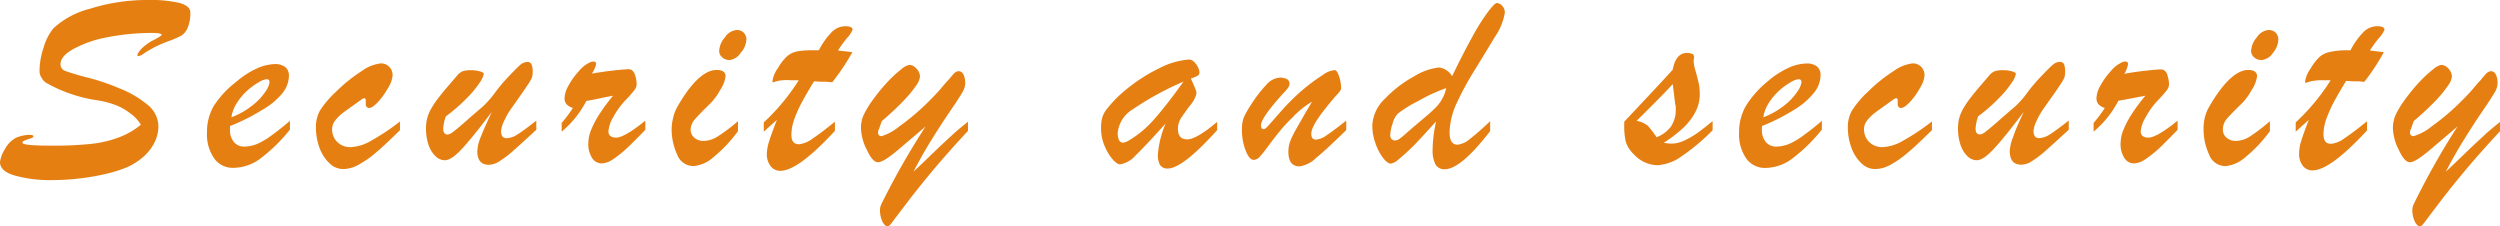
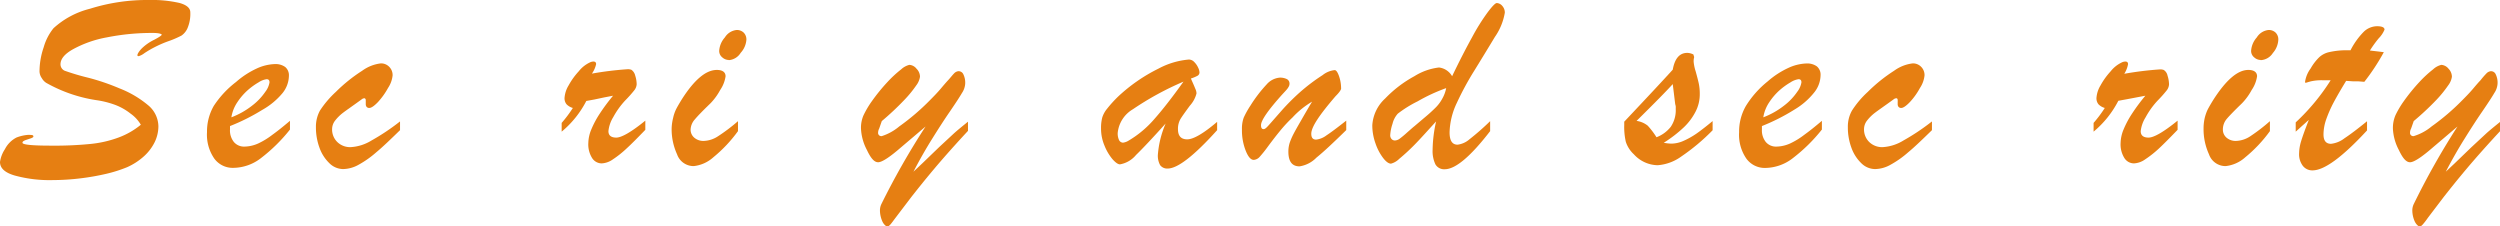
<svg xmlns="http://www.w3.org/2000/svg" width="285.98" height="25.86" viewBox="0 0 285.98 25.86">
  <defs>
    <style>.cls-1{fill:#e67f12;}</style>
  </defs>
  <g id="レイヤー_2" data-name="レイヤー 2">
    <g id="element">
      <path class="cls-1" d="M16.11,14.27A4.06,4.06,0,0,0,14.94,13,6.57,6.57,0,0,0,13.18,12a10.52,10.52,0,0,0-2-.52,16.74,16.74,0,0,1-5.89-2,1.51,1.51,0,0,1-.5-.53,1.41,1.41,0,0,1-.27-.78A8.61,8.61,0,0,1,5,5.4,6.08,6.08,0,0,1,6.12,3.23,9.65,9.65,0,0,1,10.29,1a21.87,21.87,0,0,1,6.77-1,14.07,14.07,0,0,1,3.48.34c.82.23,1.23.59,1.23,1.07a4.19,4.19,0,0,1-.32,1.81,2,2,0,0,1-.69.85,11.81,11.81,0,0,1-1.29.57,13,13,0,0,0-1.71.72,11.76,11.76,0,0,0-1.24.72,2,2,0,0,1-.64.34c-.11,0-.16,0-.16-.12s.18-.45.55-.81a5.42,5.42,0,0,1,1.37-.94c.57-.3.86-.5.86-.58s-.32-.2-.95-.2a26.34,26.34,0,0,0-5.35.51A12.72,12.72,0,0,0,8.34,5.64c-1,.56-1.42,1.14-1.42,1.72a.8.8,0,0,0,.59.77,26.89,26.89,0,0,0,2.58.76,25.31,25.31,0,0,1,3.58,1.22,11.66,11.66,0,0,1,3.36,2,3.2,3.2,0,0,1,1.09,2.35,4.22,4.22,0,0,1-.42,1.79,5.42,5.42,0,0,1-1.26,1.65,7.27,7.27,0,0,1-1.91,1.23,15.6,15.6,0,0,1-2.32.74,27.13,27.13,0,0,1-3,.53,26.42,26.42,0,0,1-3.12.2,15.08,15.08,0,0,1-4.4-.52C.55,19.75,0,19.23,0,18.53a3.57,3.57,0,0,1,.56-1.46,3.06,3.06,0,0,1,1.33-1.34,4.59,4.59,0,0,1,1.3-.3c.41,0,.62,0,.62.15a.12.12,0,0,1,0,.09l-.11.08-.13.06L3,16a1.29,1.29,0,0,0-.31.14.22.22,0,0,0-.12.19q0,.33,3.24.33a41.56,41.56,0,0,0,4.61-.2,12.84,12.84,0,0,0,3.17-.74A8.82,8.82,0,0,0,16.11,14.27Z" />
      <path class="cls-1" d="M26.31,14.42v.39a2.11,2.11,0,0,0,.45,1.44,1.52,1.52,0,0,0,1.19.52,4,4,0,0,0,1.59-.36,8.67,8.67,0,0,0,1.63-1q.81-.58,2-1.59v1a18.89,18.89,0,0,1-3.31,3.26A5.24,5.24,0,0,1,26.7,19.2a2.6,2.6,0,0,1-2.2-1.08,4.79,4.79,0,0,1-.82-3,5.87,5.87,0,0,1,.77-3A11.07,11.07,0,0,1,27,9.38a9.8,9.8,0,0,1,2.36-1.54,5.34,5.34,0,0,1,2.09-.51,1.89,1.89,0,0,1,1.17.33,1.23,1.23,0,0,1,.43,1,3.24,3.24,0,0,1-.74,2A8.22,8.22,0,0,1,30,12.57,22.85,22.85,0,0,1,26.31,14.42Zm.16-1a9.06,9.06,0,0,0,2.4-1.36,6.79,6.79,0,0,0,1.48-1.56,2.4,2.4,0,0,0,.48-1.08q0-.36-.33-.36a2.24,2.24,0,0,0-.92.36,7.78,7.78,0,0,0-1.28.93,7,7,0,0,0-1.16,1.36A4.23,4.23,0,0,0,26.47,13.41Z" />
      <path class="cls-1" d="M45.76,13.89v1c-1.12,1.09-2,1.94-2.73,2.54a11.13,11.13,0,0,1-2,1.41,3.74,3.74,0,0,1-1.79.5,2.26,2.26,0,0,1-1.57-.68,4.58,4.58,0,0,1-1.13-1.78,6.69,6.69,0,0,1-.4-2.34,3.83,3.83,0,0,1,.46-1.89,11.26,11.26,0,0,1,1.82-2.14,17.94,17.94,0,0,1,3-2.41,4.53,4.53,0,0,1,2.15-.85,1.3,1.3,0,0,1,.95.39,1.33,1.33,0,0,1,.39,1,3.17,3.17,0,0,1-.52,1.42,8.27,8.27,0,0,1-1.15,1.61c-.43.45-.77.68-1,.68s-.4-.15-.4-.44c0-.08,0-.16,0-.24s0-.14,0-.22-.05-.19-.14-.21a.51.51,0,0,0-.32.12c-1,.73-1.75,1.24-2.14,1.54a4.85,4.85,0,0,0-.91.9,1.6,1.6,0,0,0-.34.95,2,2,0,0,0,.6,1.5,2.09,2.09,0,0,0,1.54.58,5.09,5.09,0,0,0,2.37-.76A25.14,25.14,0,0,0,45.76,13.89Z" />
-       <path class="cls-1" d="M56.26,12.8q-2.26,3-3.45,4.26c-.79.85-1.43,1.27-1.93,1.27a1.56,1.56,0,0,1-1.09-.49A3.26,3.26,0,0,1,49,16.51a5.78,5.78,0,0,1-.27-1.79,4.9,4.9,0,0,1,.12-1.13,4.49,4.49,0,0,1,.44-1.1,10.51,10.51,0,0,1,.87-1.3c.36-.47.8-1,1.32-1.6l.79-.92a1.84,1.84,0,0,1,.62-.51,3,3,0,0,1,1-.13,3.69,3.69,0,0,1,1,.13c.3.09.45.18.45.28a2.5,2.5,0,0,1-.46,1,11.72,11.72,0,0,1-1.48,1.79A19.63,19.63,0,0,1,51,13.31a5.07,5.07,0,0,0-.3,1.41c0,.45.18.67.52.67a1.3,1.3,0,0,0,.62-.32c.3-.21.79-.62,1.48-1.23s1.32-1.15,1.87-1.62a10.49,10.49,0,0,0,1.41-1.59A19.81,19.81,0,0,1,57.9,9.05c.77-.82,1.29-1.34,1.57-1.59a1.33,1.33,0,0,1,.82-.37.51.51,0,0,1,.5.24,2.14,2.14,0,0,1,.14.95,1.88,1.88,0,0,1-.06.53,3.12,3.12,0,0,1-.26.53c-.13.21-.4.6-.79,1.18l-1.41,2a8.1,8.1,0,0,0-.76,1.36A3.14,3.14,0,0,0,57.32,15c0,.54.21.81.64.81a2.43,2.43,0,0,0,1.23-.43c.47-.29,1.19-.82,2.16-1.58v1.05c-1.22,1.12-2.12,1.94-2.7,2.45a11.65,11.65,0,0,1-1.52,1.15,2.29,2.29,0,0,1-1.22.4c-.87,0-1.31-.52-1.31-1.57a4.78,4.78,0,0,1,.39-1.6C55.25,15,55.67,14.07,56.26,12.8Z" />
      <path class="cls-1" d="M64.25,15.06v-1a14.41,14.41,0,0,0,1.28-1.71,1.63,1.63,0,0,1-.72-.42,1.07,1.07,0,0,1-.23-.75,3.2,3.2,0,0,1,.47-1.42,8.1,8.1,0,0,1,1.16-1.61,3.56,3.56,0,0,1,1.25-1,.94.94,0,0,1,.42-.11c.21,0,.31.1.31.3a3,3,0,0,1-.48,1.08,37.92,37.92,0,0,1,4.06-.5,1.14,1.14,0,0,1,.45.06,1.09,1.09,0,0,1,.44.66,3.32,3.32,0,0,1,.17,1,1.24,1.24,0,0,1-.29.71,14.17,14.17,0,0,1-1,1.12,9.26,9.26,0,0,0-1.39,1.93A3.77,3.77,0,0,0,69.6,15c0,.49.3.74.9.74s1.74-.65,3.32-1.94v1.05c-.87.9-1.58,1.62-2.15,2.14a11.51,11.51,0,0,1-1.56,1.24,2.41,2.41,0,0,1-1.28.46,1.3,1.3,0,0,1-1.09-.6,2.94,2.94,0,0,1-.44-1.74,4.23,4.23,0,0,1,.34-1.54,10.89,10.89,0,0,1,1-1.86,22.13,22.13,0,0,1,1.49-2l-1,.19L68,11.38l-.93.17A11.32,11.32,0,0,1,64.25,15.06Z" />
      <path class="cls-1" d="M84.42,13.86V15A15.85,15.85,0,0,1,81.59,18a4,4,0,0,1-2.23,1,2,2,0,0,1-1.91-1.35,6.93,6.93,0,0,1-.62-2.93A5.52,5.52,0,0,1,77,13.49a4.4,4.4,0,0,1,.3-.91c.11-.24.33-.62.64-1.13Q80.11,8,82,8c.64,0,1,.25,1,.73a3.73,3.73,0,0,1-.62,1.57,6.77,6.77,0,0,1-1.1,1.51c-.91.88-1.5,1.49-1.78,1.83A1.85,1.85,0,0,0,79,14.81a1.2,1.2,0,0,0,.42.94,1.59,1.59,0,0,0,1.1.37,3.14,3.14,0,0,0,1.61-.53A20.4,20.4,0,0,0,84.42,13.86Zm-1.06-7a1.12,1.12,0,0,1-.74-.3.93.93,0,0,1-.35-.75,2.55,2.55,0,0,1,.65-1.53,1.79,1.79,0,0,1,1.36-.85,1.12,1.12,0,0,1,.78.29,1.09,1.09,0,0,1,.32.84,2.47,2.47,0,0,1-.65,1.48A1.75,1.75,0,0,1,83.36,6.88Z" />
-       <path class="cls-1" d="M93,5.75h.67a8.52,8.52,0,0,1,1.5-2.1A2.2,2.2,0,0,1,96.67,3c.57,0,.86.13.86.39a3.17,3.17,0,0,1-.67,1,12.74,12.74,0,0,0-1,1.39l1,.11.64.08A24.29,24.29,0,0,1,95.2,9.41l-.73-.06-.61,0-.74-.05q-.84,1.37-1.41,2.43a14.49,14.49,0,0,0-.88,2,5.29,5.29,0,0,0-.3,1.69c0,.72.28,1.08.86,1.08a3.07,3.07,0,0,0,1.55-.64c.64-.42,1.5-1.07,2.57-1.94v1.05q-4.22,4.57-6.23,4.57a1.36,1.36,0,0,1-1.13-.54,2.21,2.21,0,0,1-.43-1.41A5,5,0,0,1,88,16.12q.24-.8.87-2.4c-.15.12-.29.25-.42.37l-.36.32-.35.32-.37.33V14a24.06,24.06,0,0,0,4-4.82l-.43,0h-.49A5.66,5.66,0,0,0,89,9.25l-.35.1a.85.85,0,0,1-.23.06s-.06,0-.06-.1A3.37,3.37,0,0,1,89,7.77a5.66,5.66,0,0,1,1-1.3A2.48,2.48,0,0,1,91.1,5.9,8.91,8.91,0,0,1,93,5.75Z" />
      <path class="cls-1" d="M105.88,14.47l-2.78,2.36c-1.32,1.15-2.21,1.73-2.65,1.73s-.84-.46-1.28-1.4a5.77,5.77,0,0,1-.68-2.44,3.57,3.57,0,0,1,.28-1.51,10.61,10.61,0,0,1,.94-1.6,21.48,21.48,0,0,1,1.83-2.25,13.33,13.33,0,0,1,1.55-1.43,2.14,2.14,0,0,1,.93-.51,1.11,1.11,0,0,1,.82.44,1.31,1.31,0,0,1,.4.91,2.14,2.14,0,0,1-.43,1,12.87,12.87,0,0,1-1.36,1.66,31.35,31.35,0,0,1-2.58,2.42l-.3.86a1,1,0,0,0-.12.43.37.37,0,0,0,.42.43,5.91,5.91,0,0,0,2-1.11,26,26,0,0,0,3.51-3c.49-.49.9-.92,1.22-1.3s.61-.72.87-1,.48-.57.65-.74a.81.81,0,0,1,.46-.27.59.59,0,0,1,.61.33,2.2,2.2,0,0,1,.22,1.11,2.17,2.17,0,0,1-.37,1.05q-.37.64-1.41,2.16c-.69,1-1.37,2.07-2.05,3.16s-1.38,2.31-2.09,3.68l1-.94,1.93-1.86,1.67-1.55c.44-.4,1-.85,1.64-1.37v1.05c-1.4,1.51-2.68,2.94-3.82,4.29s-2,2.44-2.64,3.25l-1.08,1.42c-.28.37-.54.71-.76,1s-.41.56-.56.73-.28.26-.37.26-.42-.22-.59-.65a3.15,3.15,0,0,1-.25-1.15,1.67,1.67,0,0,1,.17-.79A86.38,86.38,0,0,1,105.88,14.47Z" />
      <path class="cls-1" d="M127.89,11.06a19.07,19.07,0,0,1,4.61-3.2A9,9,0,0,1,136,6.81a.86.86,0,0,1,.61.28,2.16,2.16,0,0,1,.44.63,1.45,1.45,0,0,1,.16.53.44.44,0,0,1-.21.41,4.24,4.24,0,0,1-.77.32c.07.17.17.39.28.64s.2.48.27.64a1.23,1.23,0,0,1,.09.43,3.29,3.29,0,0,1-.76,1.4c-.5.68-.86,1.18-1.06,1.5a2.24,2.24,0,0,0-.3,1.19c0,.77.35,1.16,1.06,1.16s1.87-.68,3.42-2v.95c-2.64,2.93-4.52,4.39-5.66,4.39a1,1,0,0,1-.86-.39,2.22,2.22,0,0,1-.26-1.18,11.18,11.18,0,0,1,.89-3.58q-2.28,2.53-3.39,3.6a3.08,3.08,0,0,1-1.83,1.07c-.23,0-.51-.2-.86-.59a5.75,5.75,0,0,1-.91-1.54,5,5,0,0,1-.4-2,4.73,4.73,0,0,1,.14-1.23,3,3,0,0,1,.55-1A14.18,14.18,0,0,1,127.89,11.06Zm7.49-1.72a34,34,0,0,0-5.79,3.16,3.54,3.54,0,0,0-1.73,2.67A1.75,1.75,0,0,0,128,16a.52.52,0,0,0,.47.32,1.6,1.6,0,0,0,.61-.22,11.84,11.84,0,0,0,3-2.52C133,12.54,134.11,11.12,135.38,9.34Z" />
      <path class="cls-1" d="M152.78,11C151,13.07,150,14.5,150,15.3c0,.45.18.67.55.67a2.38,2.38,0,0,0,1.18-.48c.48-.31,1.24-.88,2.27-1.69v1.08c-1.48,1.45-2.61,2.51-3.41,3.15a3.42,3.42,0,0,1-1.93,1c-.86,0-1.28-.56-1.28-1.69a3.28,3.28,0,0,1,.15-1,7.63,7.63,0,0,1,.43-1q.27-.52.84-1.5c.37-.65.8-1.39,1.29-2.21a9.85,9.85,0,0,0-2.23,1.8,16.1,16.1,0,0,0-1.48,1.6c-.41.5-.85,1.07-1.31,1.69a14.41,14.41,0,0,1-1,1.25,1,1,0,0,1-.65.32c-.34,0-.64-.35-.92-1.05a6.33,6.33,0,0,1-.43-2.44,3.67,3.67,0,0,1,.2-1.34,9.88,9.88,0,0,1,.77-1.38,15.82,15.82,0,0,1,1.86-2.43,2.23,2.23,0,0,1,1.5-.77,1.74,1.74,0,0,1,.81.17.57.57,0,0,1,.3.53.68.68,0,0,1-.09.33,1.86,1.86,0,0,1-.21.31c-.08.1-.25.28-.5.55-1.64,1.82-2.46,3-2.46,3.55,0,.3.09.45.29.45s.37-.2.73-.6l1.39-1.58a25.63,25.63,0,0,1,2-2,21.36,21.36,0,0,1,2.64-2,2.65,2.65,0,0,1,1.38-.57c.16,0,.33.23.49.68a4.24,4.24,0,0,1,.24,1.39C153.45,10.21,153.23,10.56,152.78,11Z" />
      <path class="cls-1" d="M164.28,13.89c-.92,1-1.74,1.93-2.46,2.66a22.94,22.94,0,0,1-1.77,1.63,2.1,2.1,0,0,1-.93.54c-.27,0-.57-.22-.91-.66a5.93,5.93,0,0,1-.87-1.67,6.12,6.12,0,0,1-.36-2.06,4.52,4.52,0,0,1,1.47-3.06,13.64,13.64,0,0,1,3.34-2.55,6.79,6.79,0,0,1,2.82-1,2,2,0,0,1,1.5,1q1.2-2.5,2.29-4.47a23.7,23.7,0,0,1,1.82-2.9c.49-.64.83-1,1-1a.87.87,0,0,1,.64.34,1.14,1.14,0,0,1,.28.76A6.84,6.84,0,0,1,171,4.23c-.79,1.31-1.58,2.6-2.35,3.85a33.43,33.43,0,0,0-2,3.69,8.27,8.27,0,0,0-.83,3.37c0,.94.3,1.41.91,1.41a2.54,2.54,0,0,0,1.37-.62,28.71,28.71,0,0,0,2.36-2.07V15q-3.37,4.37-5.2,4.36a1.14,1.14,0,0,1-1.06-.56,3.52,3.52,0,0,1-.32-1.68A15.37,15.37,0,0,1,164.28,13.89Zm1.15-3.81a19.85,19.85,0,0,0-3.26,1.51A13.38,13.38,0,0,0,159.9,13a2.66,2.66,0,0,0-.61,1.17,5,5,0,0,0-.26,1.29.63.63,0,0,0,.15.44.51.51,0,0,0,.4.17,1,1,0,0,0,.5-.18,11.37,11.37,0,0,0,.89-.74c.41-.36.68-.6.81-.7l1.18-1a17.69,17.69,0,0,0,1.33-1.21,4.35,4.35,0,0,0,.72-1A3.82,3.82,0,0,0,165.43,10.08Z" />
      <path class="cls-1" d="M185.8,14.3v-.38q4-4.24,5.55-5.95c.23-1.28.78-1.92,1.66-1.92a1.65,1.65,0,0,1,.7.18l.09.3a1.84,1.84,0,0,0-.06.53,5,5,0,0,0,.23,1.1c.15.54.27,1,.35,1.36a5.7,5.7,0,0,1,.12,1.23,4.31,4.31,0,0,1-.47,2,6.72,6.72,0,0,1-1.35,1.81,14.62,14.62,0,0,1-2.3,1.77,5,5,0,0,0,.89.1,3.53,3.53,0,0,0,1.38-.32,9.09,9.09,0,0,0,1.52-.86c.51-.36,1.11-.83,1.8-1.4v1.05a23.36,23.36,0,0,1-3.58,3,5.28,5.28,0,0,1-2.71,1,3.76,3.76,0,0,1-2.72-1.25,3.35,3.35,0,0,1-.92-1.43A7.66,7.66,0,0,1,185.8,14.3Zm5.83-2.39-.28-2.29q-1,1.11-4.14,4.21a2.6,2.6,0,0,1,1.28.55,9,9,0,0,1,1,1.32,3.79,3.79,0,0,0,1.63-1.19,3.39,3.39,0,0,0,.57-2.07,2.35,2.35,0,0,0,0-.28A2,2,0,0,0,191.63,11.91Z" />
      <path class="cls-1" d="M201.55,14.42v.39a2.11,2.11,0,0,0,.45,1.44,1.52,1.52,0,0,0,1.19.52,4,4,0,0,0,1.59-.36,8.67,8.67,0,0,0,1.63-1q.81-.58,2-1.59v1a18.89,18.89,0,0,1-3.31,3.26,5.24,5.24,0,0,1-3.14,1.13,2.6,2.6,0,0,1-2.2-1.08,4.79,4.79,0,0,1-.82-3,5.87,5.87,0,0,1,.77-3,11.07,11.07,0,0,1,2.5-2.82,9.8,9.8,0,0,1,2.36-1.54,5.34,5.34,0,0,1,2.09-.51,1.89,1.89,0,0,1,1.17.33,1.23,1.23,0,0,1,.43,1,3.24,3.24,0,0,1-.74,2,8.22,8.22,0,0,1-2.24,1.94A22.85,22.85,0,0,1,201.55,14.42Zm.16-1a9.06,9.06,0,0,0,2.4-1.36,6.79,6.79,0,0,0,1.48-1.56,2.4,2.4,0,0,0,.48-1.08q0-.36-.33-.36a2.29,2.29,0,0,0-.92.36,7.78,7.78,0,0,0-1.28.93,7,7,0,0,0-1.16,1.36A4.23,4.23,0,0,0,201.71,13.41Z" />
      <path class="cls-1" d="M221,13.89v1c-1.12,1.09-2,1.94-2.73,2.54a11.13,11.13,0,0,1-2,1.41,3.7,3.7,0,0,1-1.78.5,2.26,2.26,0,0,1-1.58-.68,4.58,4.58,0,0,1-1.13-1.78,6.69,6.69,0,0,1-.4-2.34,3.73,3.73,0,0,1,.47-1.89,10.76,10.76,0,0,1,1.81-2.14,17.94,17.94,0,0,1,3-2.41,4.53,4.53,0,0,1,2.15-.85,1.3,1.3,0,0,1,.95.39,1.33,1.33,0,0,1,.39,1,3.17,3.17,0,0,1-.52,1.42,7.87,7.87,0,0,1-1.15,1.61c-.43.45-.77.68-1,.68s-.4-.15-.4-.44c0-.08,0-.16,0-.24a1.55,1.55,0,0,0,0-.22c0-.12-.05-.19-.13-.21a.52.52,0,0,0-.33.12c-1,.73-1.75,1.24-2.14,1.54a4.85,4.85,0,0,0-.91.9,1.6,1.6,0,0,0-.34.95,2,2,0,0,0,.6,1.5,2.1,2.1,0,0,0,1.55.58,5.09,5.09,0,0,0,2.36-.76A25.14,25.14,0,0,0,221,13.89Z" />
-       <path class="cls-1" d="M231.5,12.8q-2.26,3-3.45,4.26c-.79.85-1.43,1.27-1.93,1.27a1.56,1.56,0,0,1-1.09-.49,3.26,3.26,0,0,1-.78-1.33,5.78,5.78,0,0,1-.27-1.79,4.9,4.9,0,0,1,.12-1.13,4.93,4.93,0,0,1,.44-1.1,10.51,10.51,0,0,1,.87-1.3c.36-.47.8-1,1.32-1.6l.79-.92a1.77,1.77,0,0,1,.63-.51,2.86,2.86,0,0,1,1-.13,3.69,3.69,0,0,1,1,.13c.3.09.45.18.45.28a2.5,2.5,0,0,1-.46,1,11.14,11.14,0,0,1-1.48,1.79,18.89,18.89,0,0,1-2.37,2.07,5.07,5.07,0,0,0-.3,1.41c0,.45.18.67.52.67a1.32,1.32,0,0,0,.63-.32q.43-.32,1.47-1.23c.69-.61,1.32-1.15,1.87-1.62a10,10,0,0,0,1.41-1.59,19.81,19.81,0,0,1,1.31-1.58c.77-.82,1.29-1.34,1.58-1.59a1.29,1.29,0,0,1,.81-.37.53.53,0,0,1,.51.24,2.35,2.35,0,0,1,.13.95,1.88,1.88,0,0,1-.06.53,3.12,3.12,0,0,1-.26.53c-.13.21-.39.6-.79,1.18l-1.41,2a8.1,8.1,0,0,0-.76,1.36,3.14,3.14,0,0,0-.33,1.12c0,.54.21.81.64.81a2.4,2.4,0,0,0,1.23-.43c.47-.29,1.19-.82,2.16-1.58v1.05c-1.22,1.12-2.12,1.94-2.7,2.45a11.65,11.65,0,0,1-1.52,1.15,2.29,2.29,0,0,1-1.22.4c-.87,0-1.31-.52-1.31-1.57a4.78,4.78,0,0,1,.39-1.6C230.49,15,230.91,14.07,231.5,12.8Z" />
      <path class="cls-1" d="M239.49,15.06v-1a14.41,14.41,0,0,0,1.28-1.71,1.63,1.63,0,0,1-.72-.42,1.07,1.07,0,0,1-.23-.75,3.2,3.2,0,0,1,.47-1.42,8.1,8.1,0,0,1,1.16-1.61,3.56,3.56,0,0,1,1.25-1,.94.94,0,0,1,.42-.11c.21,0,.31.1.31.3A3,3,0,0,1,243,8.44a37.92,37.92,0,0,1,4.06-.5,1.14,1.14,0,0,1,.45.06,1,1,0,0,1,.44.66,3.32,3.32,0,0,1,.17,1,1.24,1.24,0,0,1-.29.71,14.17,14.17,0,0,1-1,1.12,9.26,9.26,0,0,0-1.39,1.93,3.77,3.77,0,0,0-.56,1.58c0,.49.3.74.9.74s1.74-.65,3.32-1.94v1.05c-.87.9-1.58,1.62-2.14,2.14a12.19,12.19,0,0,1-1.57,1.24,2.41,2.41,0,0,1-1.28.46,1.3,1.3,0,0,1-1.09-.6,2.94,2.94,0,0,1-.44-1.74,4.23,4.23,0,0,1,.34-1.54,10.89,10.89,0,0,1,1-1.86,22.13,22.13,0,0,1,1.49-2l-1,.19-1.16.22-.93.17A11.32,11.32,0,0,1,239.49,15.06Z" />
      <path class="cls-1" d="M259.66,13.86V15A15.85,15.85,0,0,1,256.83,18a4,4,0,0,1-2.23,1,2,2,0,0,1-1.91-1.35,6.93,6.93,0,0,1-.62-2.93,5.52,5.52,0,0,1,.12-1.17,5.09,5.09,0,0,1,.3-.91c.11-.24.33-.62.64-1.13Q255.35,8,257.19,8c.64,0,1,.25,1,.73a3.73,3.73,0,0,1-.62,1.57,6.77,6.77,0,0,1-1.1,1.51c-.91.88-1.5,1.49-1.78,1.83a1.85,1.85,0,0,0-.41,1.17,1.2,1.2,0,0,0,.42.94,1.59,1.59,0,0,0,1.1.37,3.12,3.12,0,0,0,1.61-.53A20.4,20.4,0,0,0,259.66,13.86Zm-1.06-7a1.12,1.12,0,0,1-.74-.3.93.93,0,0,1-.35-.75,2.55,2.55,0,0,1,.65-1.53,1.79,1.79,0,0,1,1.36-.85,1.12,1.12,0,0,1,.78.29,1.09,1.09,0,0,1,.32.84A2.47,2.47,0,0,1,260,6.06,1.75,1.75,0,0,1,258.6,6.88Z" />
      <path class="cls-1" d="M268.21,5.75h.67a8.52,8.52,0,0,1,1.5-2.1A2.22,2.22,0,0,1,271.91,3c.57,0,.86.13.86.39a3.17,3.17,0,0,1-.67,1,12.74,12.74,0,0,0-1,1.39l.95.11.64.08a24.29,24.29,0,0,1-2.23,3.39l-.73-.06-.61,0-.74-.05q-.84,1.37-1.41,2.43a14.49,14.49,0,0,0-.88,2,5.29,5.29,0,0,0-.3,1.69c0,.72.28,1.08.86,1.08a3.07,3.07,0,0,0,1.55-.64c.64-.42,1.5-1.07,2.57-1.94v1.05q-4.22,4.57-6.23,4.57a1.36,1.36,0,0,1-1.13-.54A2.21,2.21,0,0,1,263,17.5a5,5,0,0,1,.24-1.38q.24-.8.87-2.4c-.15.12-.29.25-.42.37l-.36.32-.35.32-.37.33V14a24.06,24.06,0,0,0,4-4.82l-.43,0h-.49a5.66,5.66,0,0,0-1.37.13l-.35.1a.85.85,0,0,1-.23.06s-.06,0-.06-.1a3.37,3.37,0,0,1,.64-1.54,5.66,5.66,0,0,1,1-1.3,2.48,2.48,0,0,1,1.13-.57A8.91,8.91,0,0,1,268.21,5.75Z" />
      <path class="cls-1" d="M281.12,14.47l-2.78,2.36c-1.32,1.15-2.21,1.73-2.65,1.73s-.84-.46-1.28-1.4a5.77,5.77,0,0,1-.68-2.44,3.73,3.73,0,0,1,.28-1.51,10.61,10.61,0,0,1,.94-1.6,21.48,21.48,0,0,1,1.83-2.25,13.33,13.33,0,0,1,1.55-1.43,2.1,2.1,0,0,1,.94-.51,1.15,1.15,0,0,1,.82.44,1.35,1.35,0,0,1,.39.91,2.14,2.14,0,0,1-.43,1,13.53,13.53,0,0,1-1.35,1.66,31.73,31.73,0,0,1-2.59,2.42l-.3.86a1,1,0,0,0-.12.43.37.37,0,0,0,.42.43,5.83,5.83,0,0,0,2.05-1.11,26,26,0,0,0,3.51-3c.49-.49.9-.92,1.22-1.3s.61-.72.88-1a8.56,8.56,0,0,1,.64-.74.83.83,0,0,1,.47-.27.58.58,0,0,1,.6.33,2.2,2.2,0,0,1,.22,1.11,2.17,2.17,0,0,1-.37,1.05q-.37.64-1.41,2.16c-.69,1-1.37,2.07-2.05,3.16s-1.38,2.31-2.09,3.68l1-.94,1.93-1.86,1.67-1.55c.44-.4,1-.85,1.64-1.37v1.05c-1.4,1.51-2.68,2.94-3.82,4.29s-2,2.44-2.64,3.25l-1.08,1.42c-.28.37-.54.71-.76,1a7.76,7.76,0,0,1-.56.73c-.15.17-.28.26-.37.26s-.41-.22-.59-.65a3.15,3.15,0,0,1-.25-1.15,1.67,1.67,0,0,1,.17-.79A86.38,86.38,0,0,1,281.12,14.47Z" />
    </g>
  </g>
</svg>